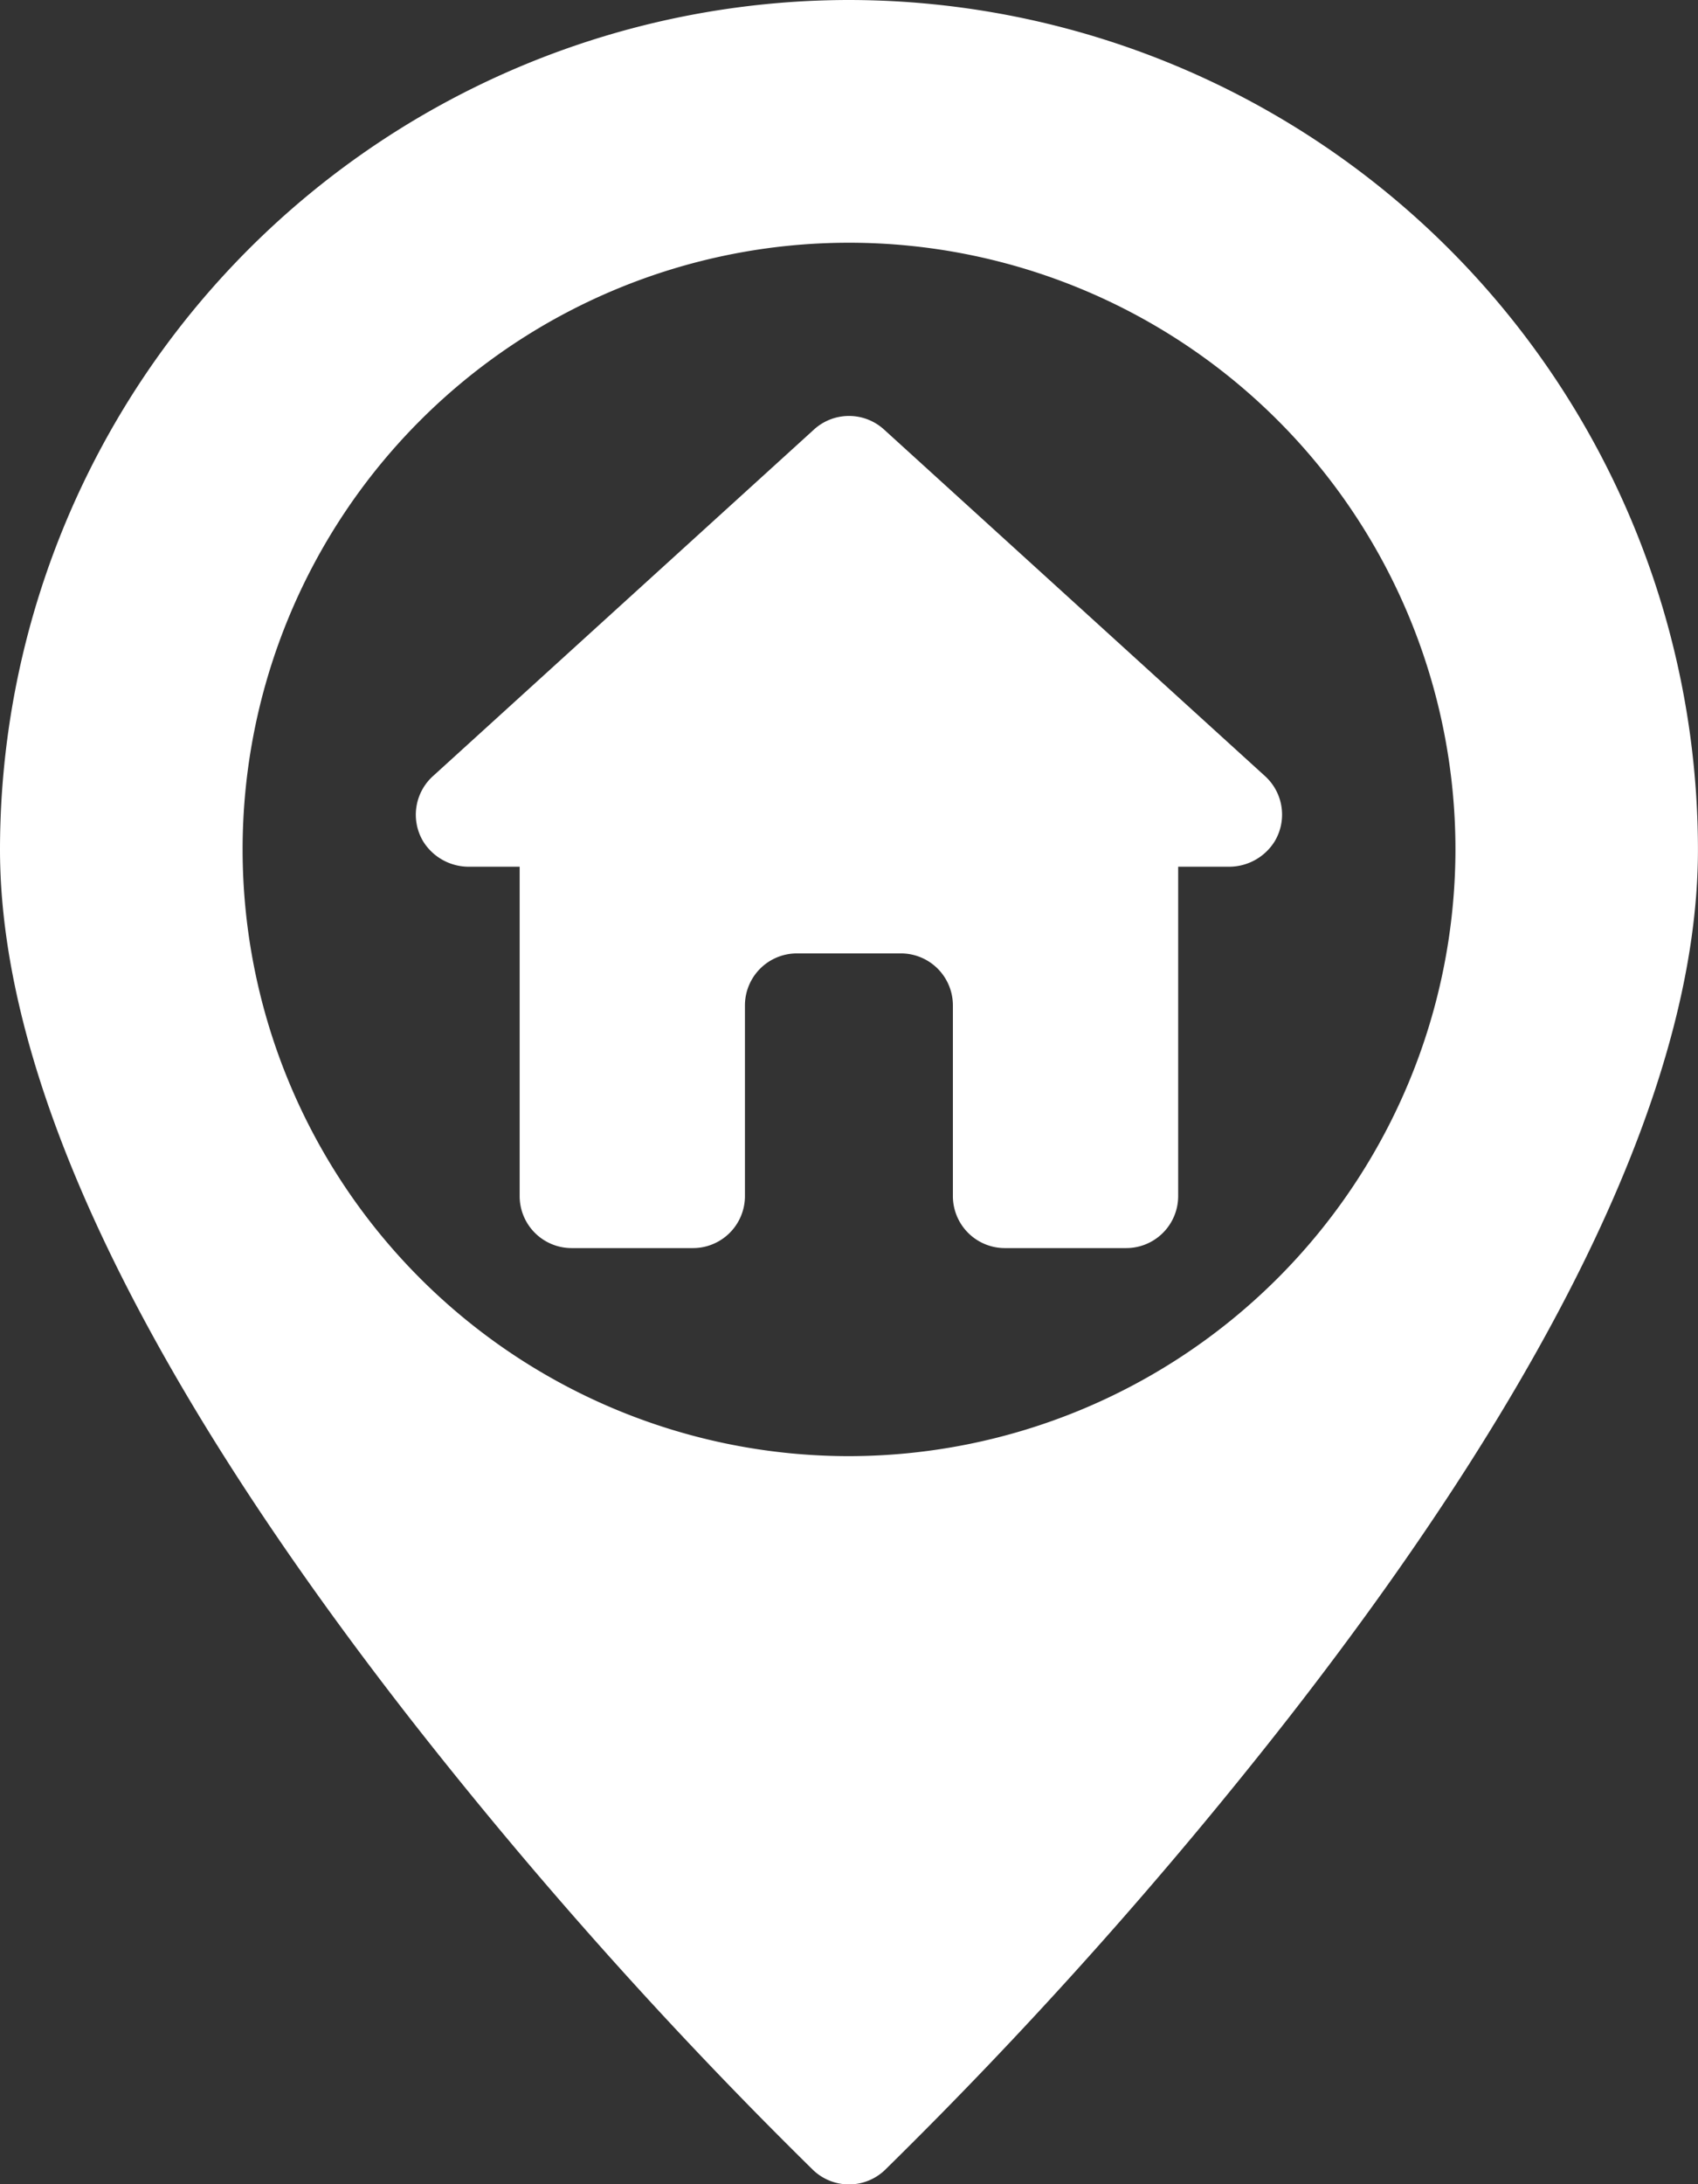
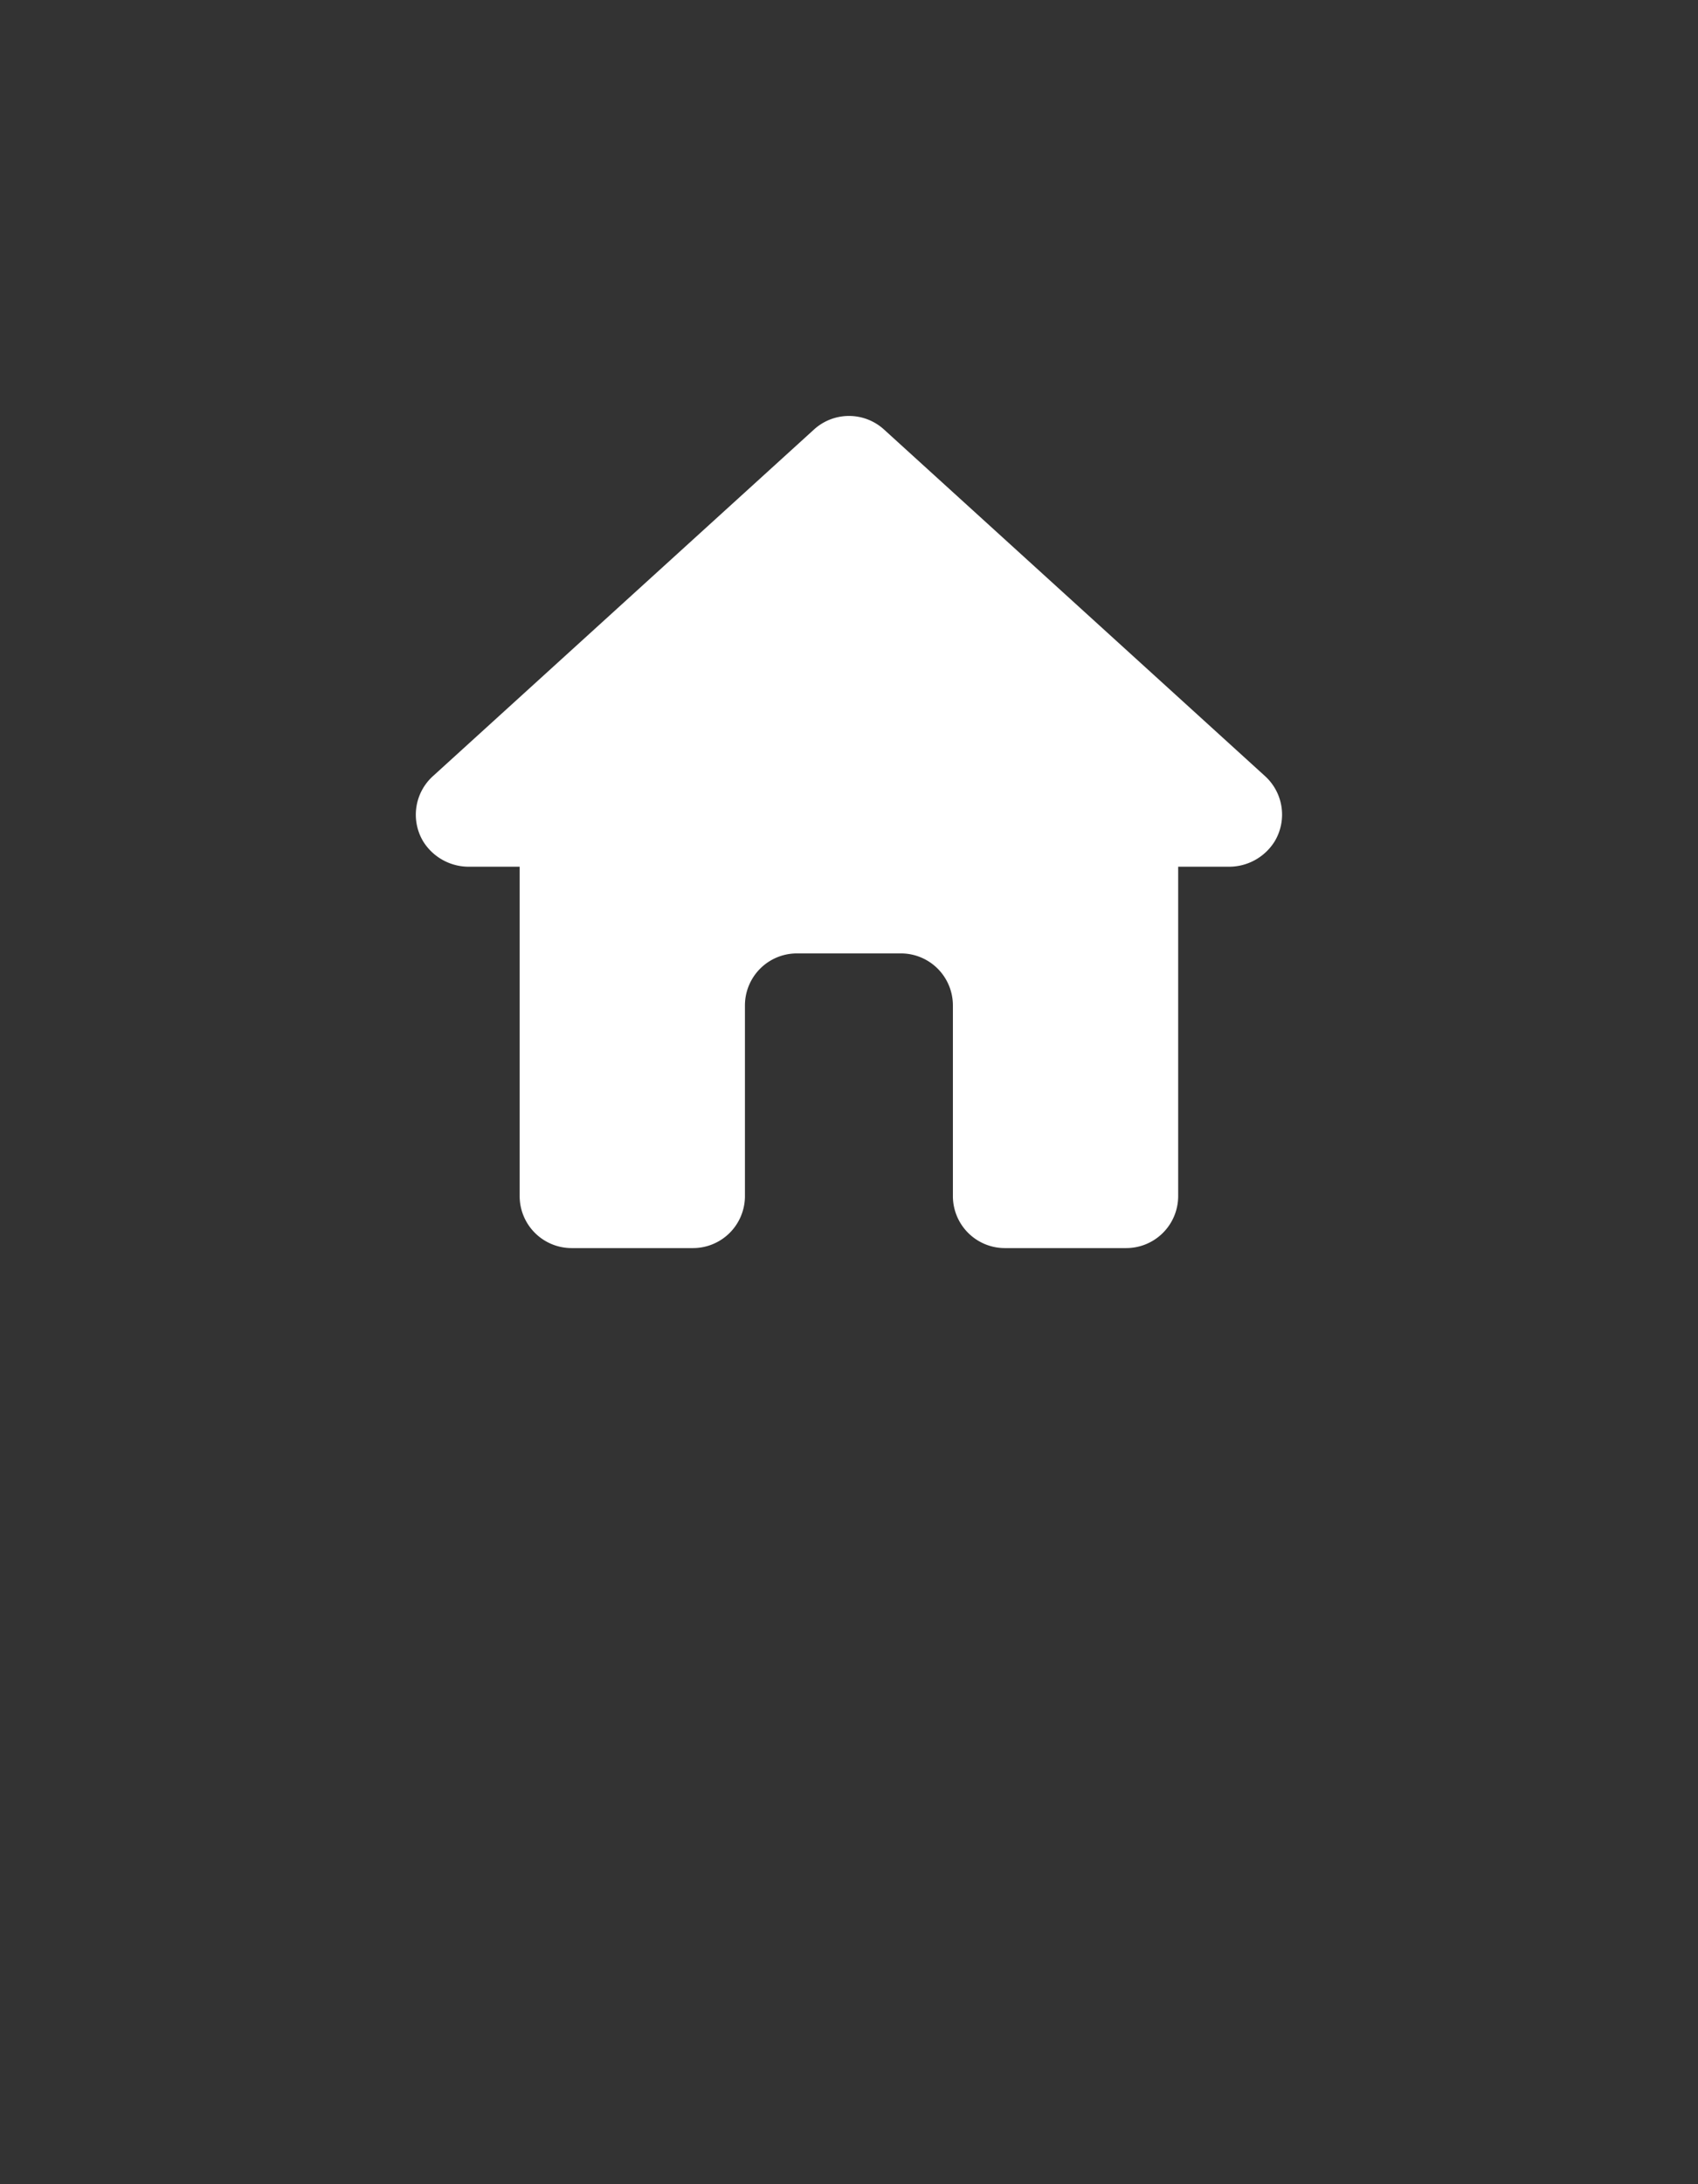
<svg xmlns="http://www.w3.org/2000/svg" width="30.375" height="39.054">
  <rect width="100%" height="100%" fill="#333333" stroke="none" />
  <g fill="#fff">
-     <path d="M15.188 0A15.2 15.2 0 0 0 0 15.187c0 4.068 2.465 9.292 7.325 15.527a83 83 0 0 0 7.22 8.086.93.93 0 0 0 1.285 0 83 83 0 0 0 7.219-8.081c4.861-6.234 7.325-11.459 7.325-15.527A15.2 15.2 0 0 0 15.188 0m0 26.036a10.848 10.848 0 1 1 10.848-10.849 10.86 10.86 0 0 1-10.848 10.849" data-name="Path 2716" />
    <path d="m22.632 13.879-6.819-6.2a.93.93 0 0 0-1.251 0l-6.819 6.2a.93.93 0 0 0-.173 1.165.96.96 0 0 0 .826.453h.9v5.889a.93.93 0 0 0 .93.93h2.17a.93.93 0 0 0 .93-.93v-3.409a.93.93 0 0 1 .93-.93h1.86a.93.93 0 0 1 .93.93v3.409a.93.93 0 0 0 .93.93h2.17a.93.93 0 0 0 .93-.93v-5.889h.9a.96.96 0 0 0 .826-.453.93.93 0 0 0-.17-1.165" data-name="Path 2717" />
  </g>
</svg>